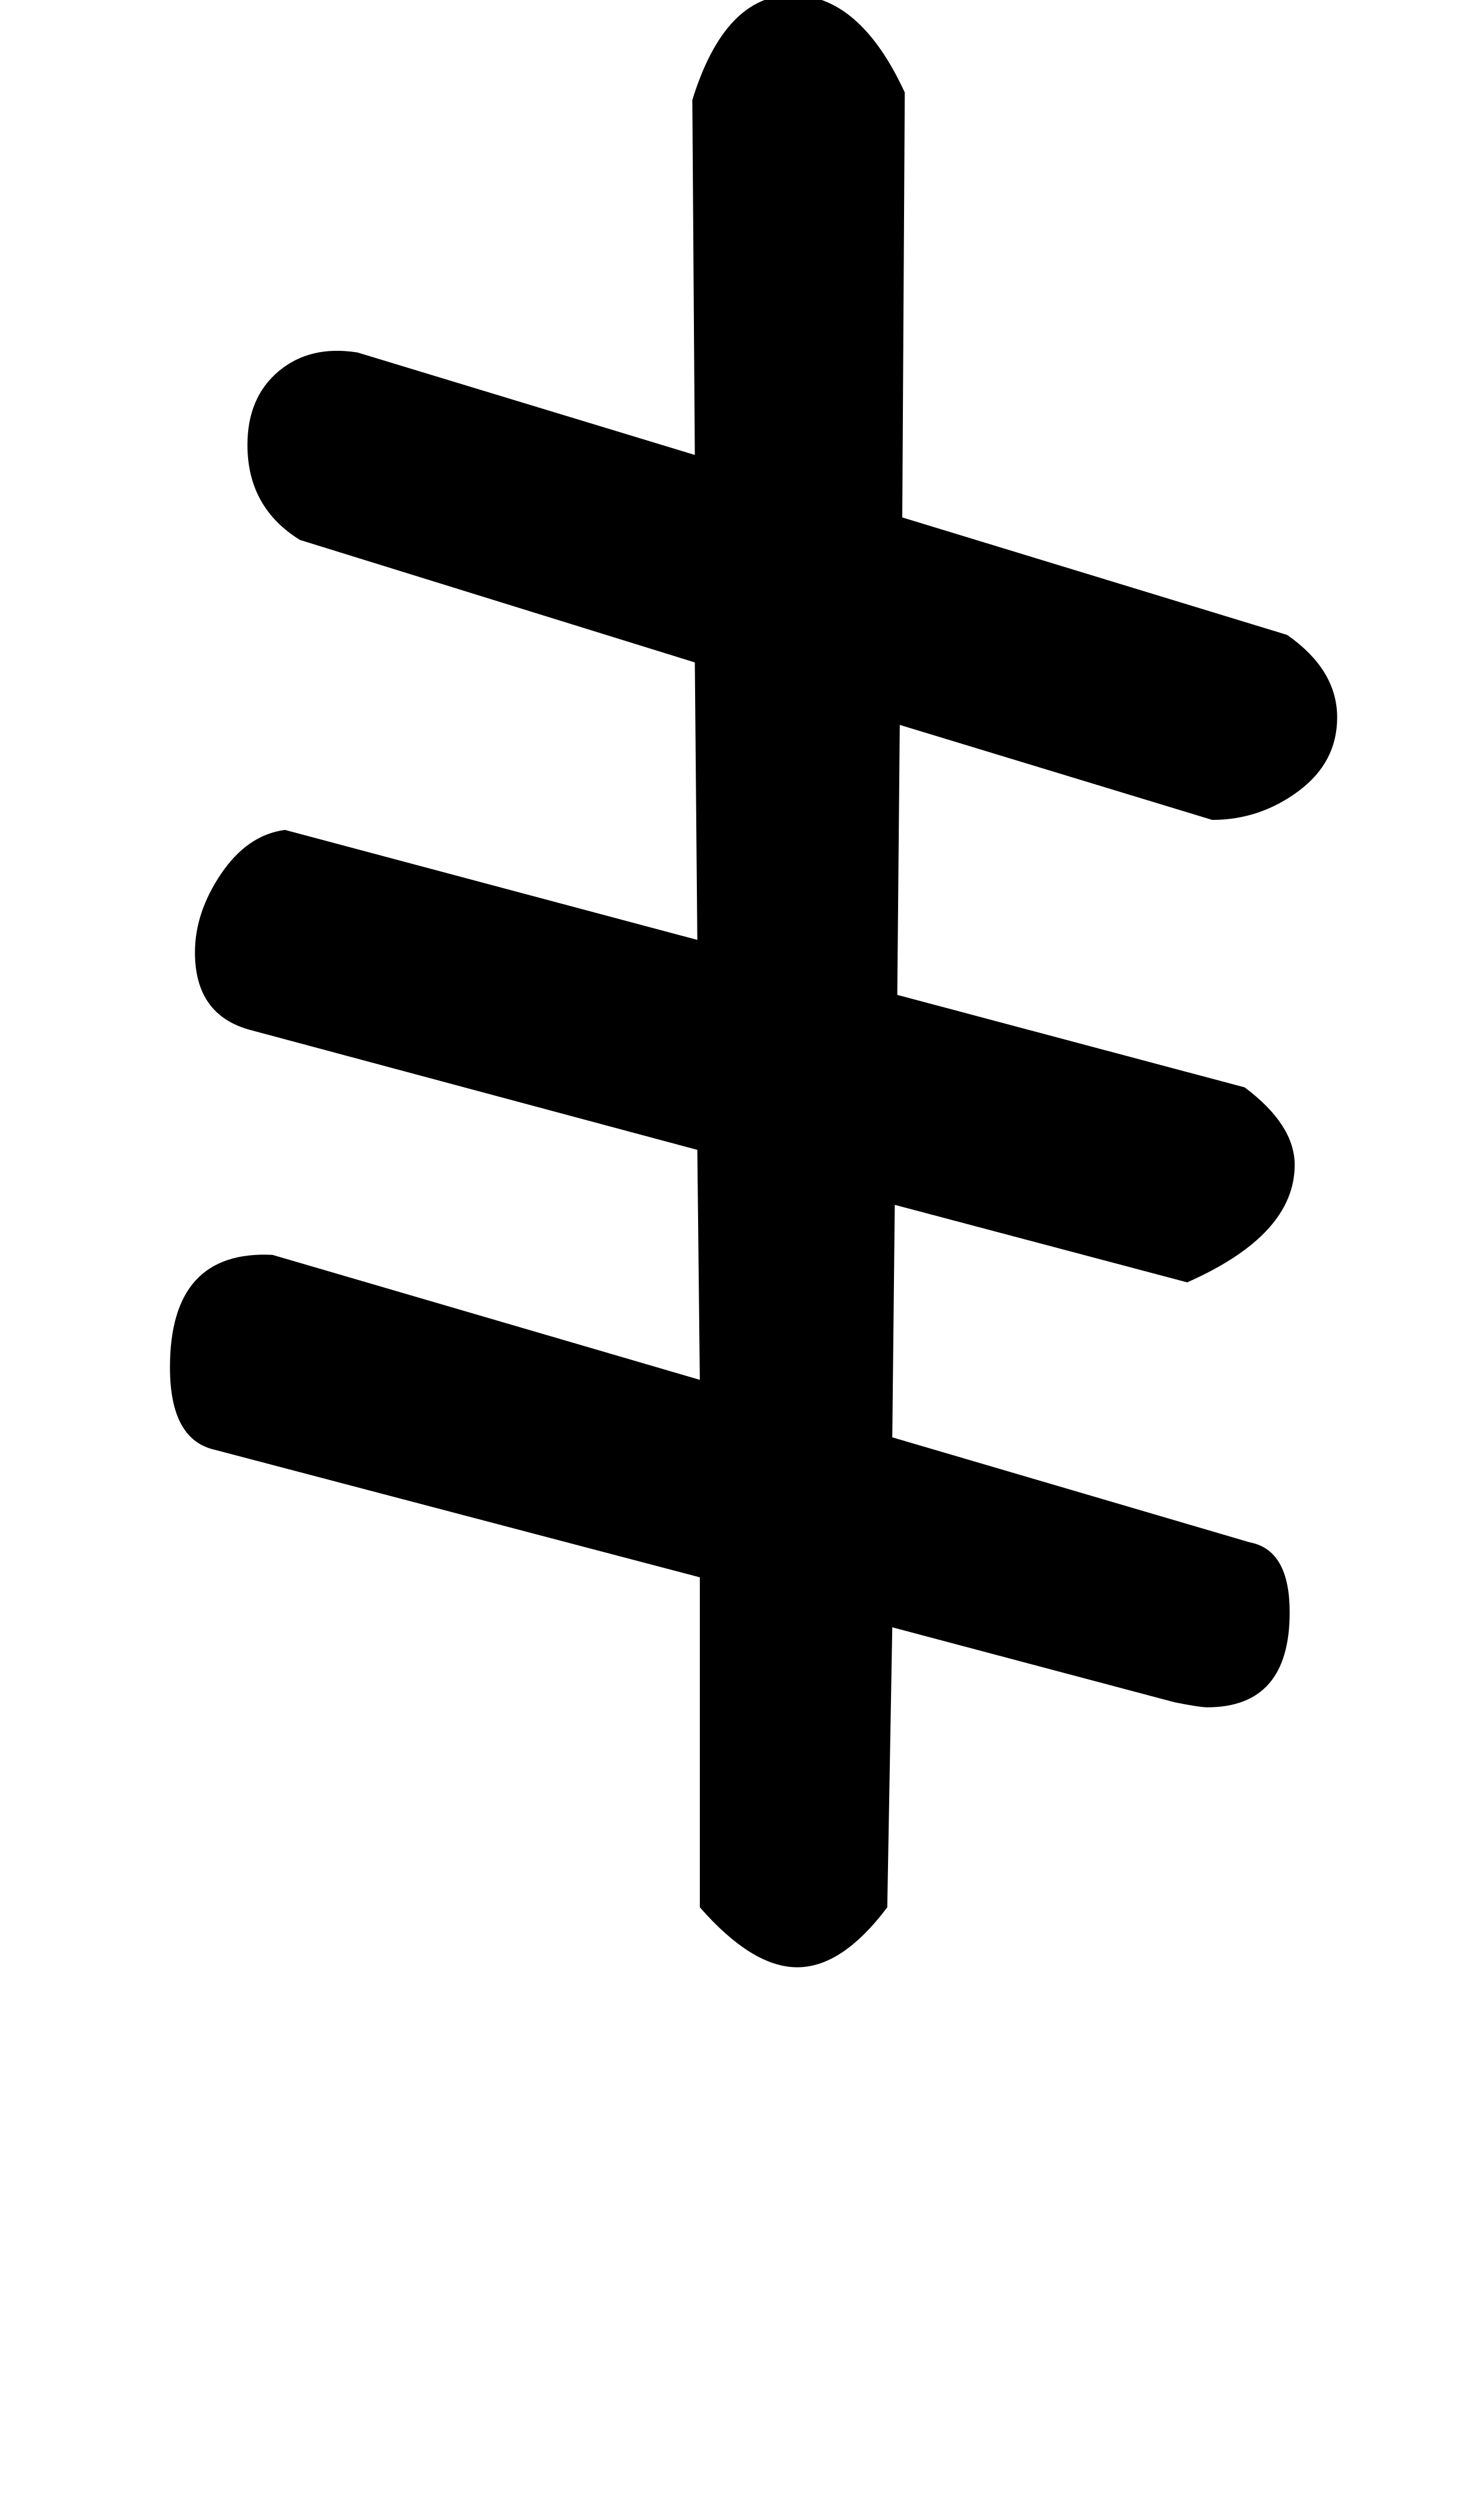
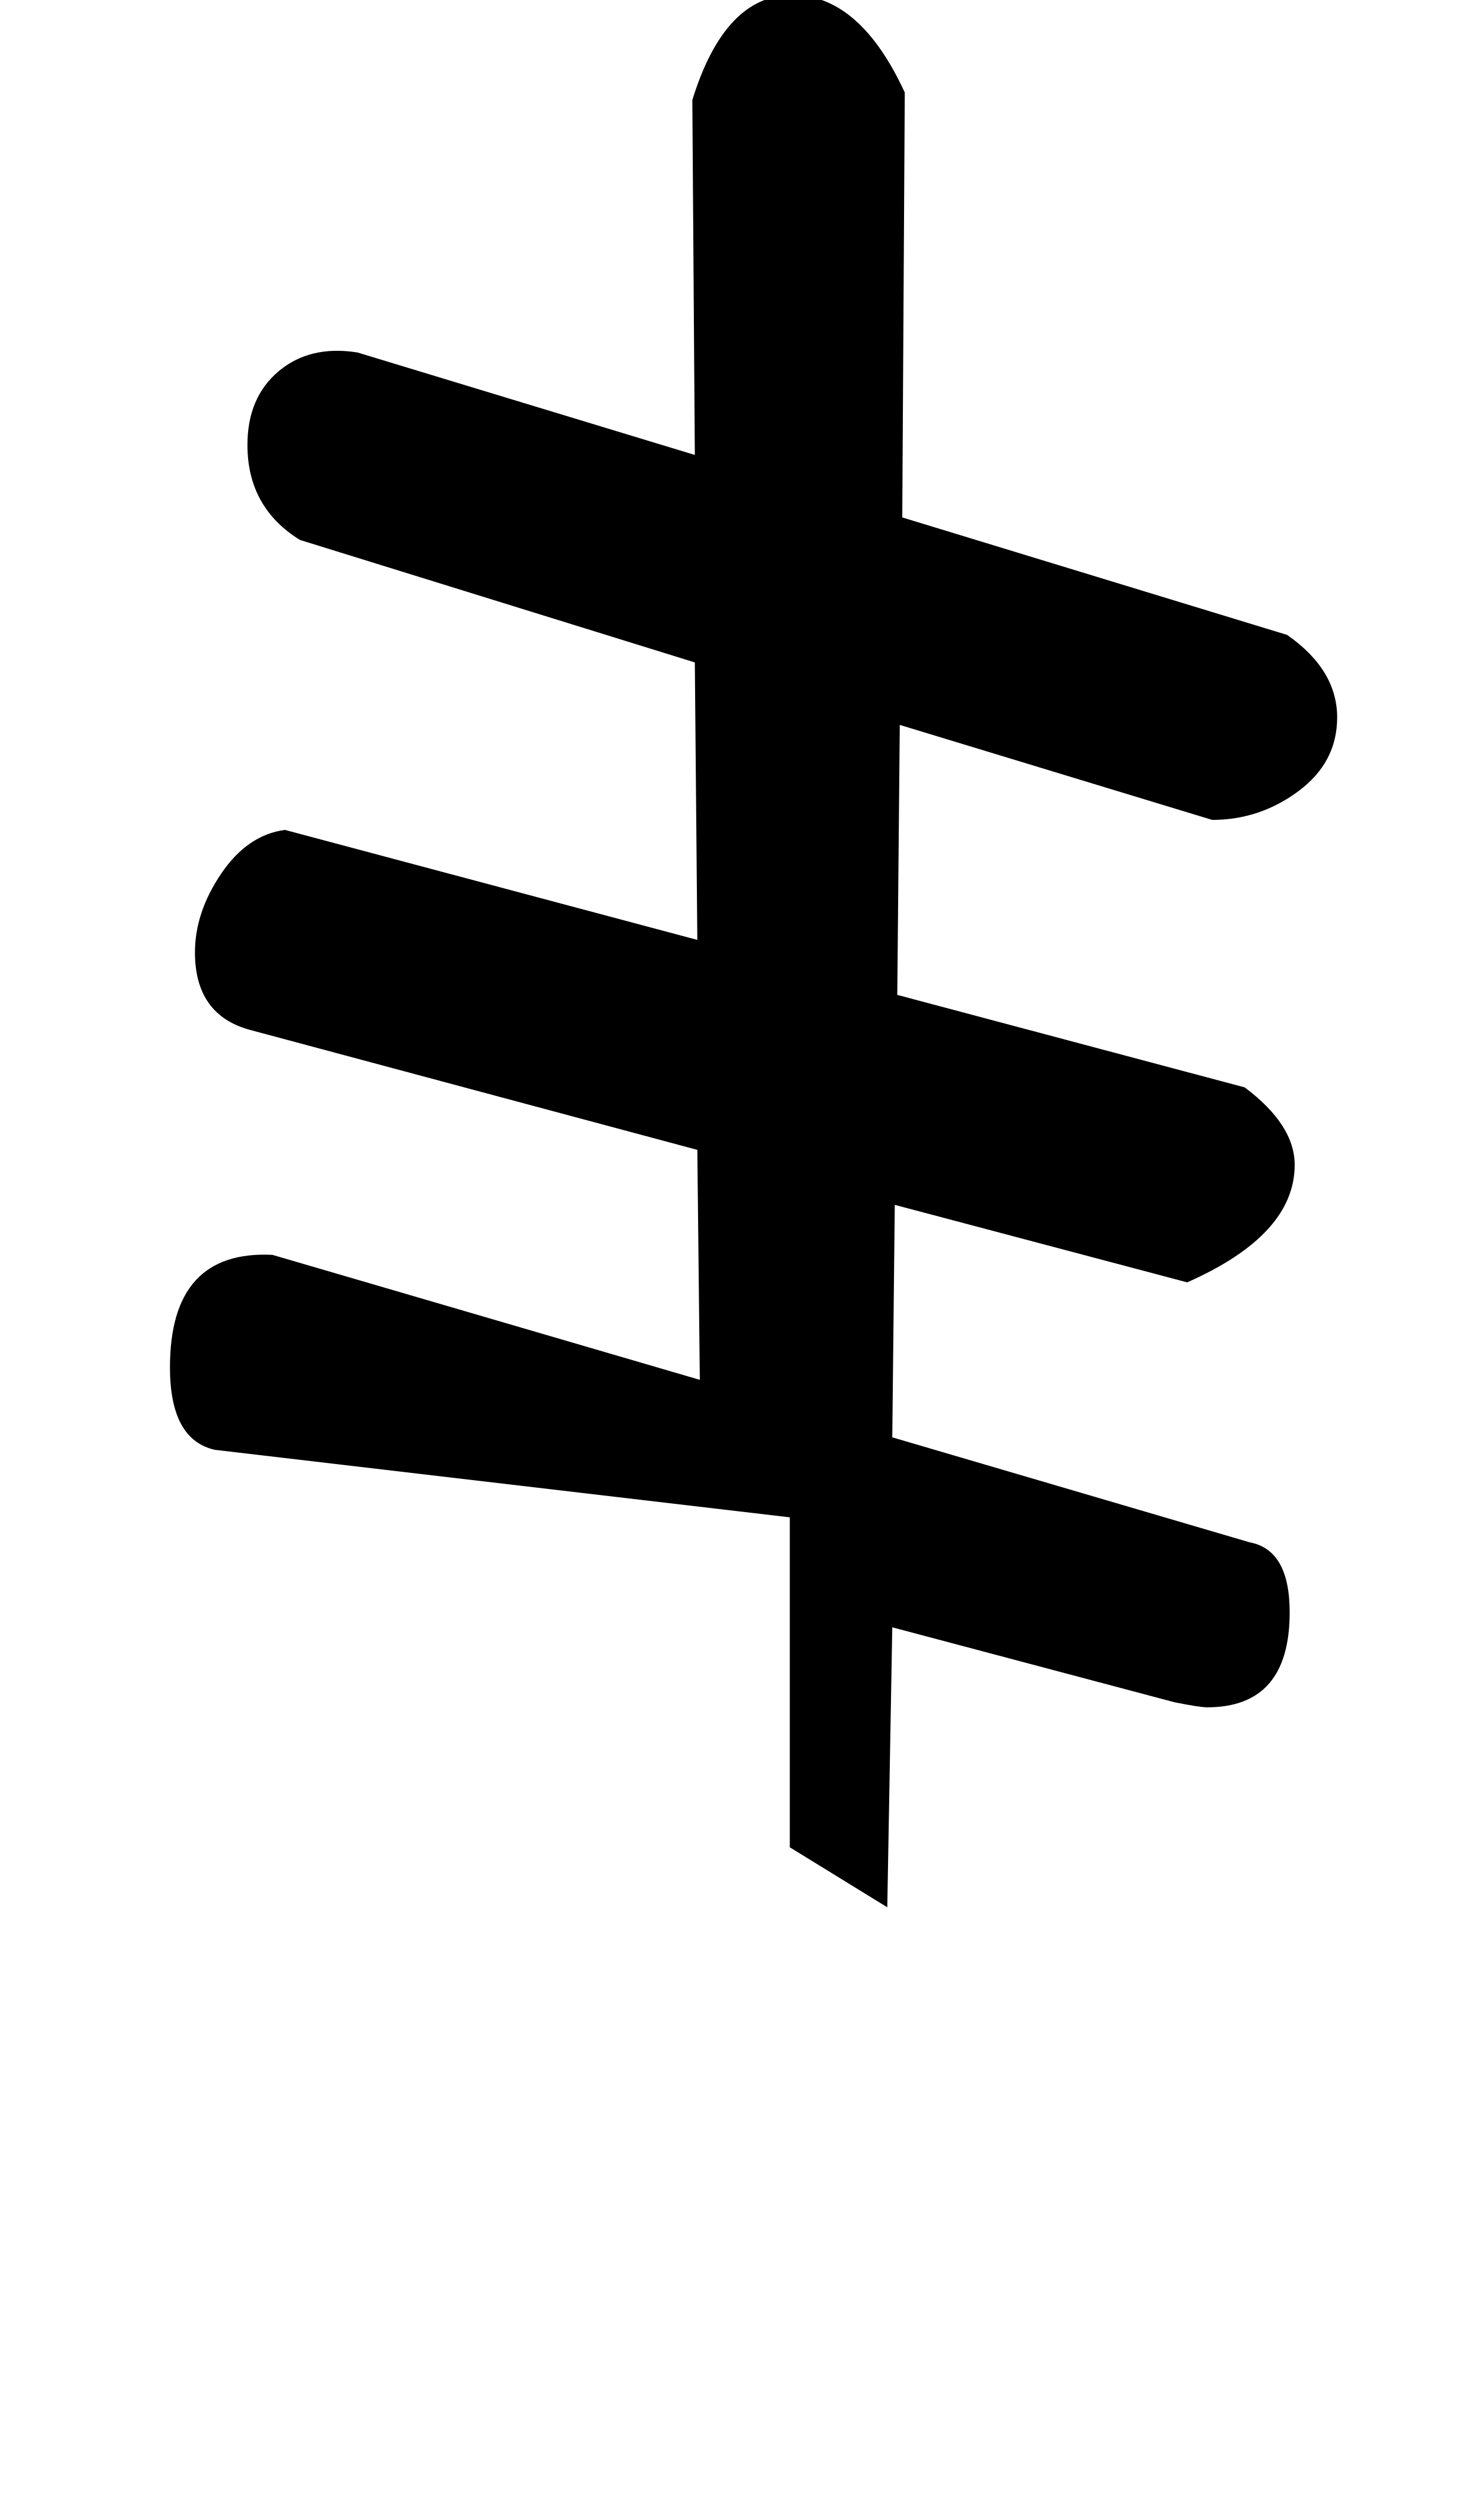
<svg xmlns="http://www.w3.org/2000/svg" version="1.1" width="19" height="32" viewBox="0 0 19 32">
  <title>S</title>
-   <path d="M2.752 18.56q-0.576-0.128-0.576-1.056 0-1.504 1.312-1.44l5.472 1.6-0.032-2.944-5.728-1.536q-0.704-0.192-0.704-0.992 0-0.512 0.336-1.008t0.816-0.56l5.28 1.408-0.032-3.552-5.056-1.568q-0.672-0.416-0.672-1.216 0-0.608 0.4-0.944t1.008-0.24l4.32 1.312-0.032-4.544q0.416-1.344 1.28-1.344t1.44 1.248l-0.032 5.44 4.928 1.504q0.64 0.448 0.64 1.056 0 0.576-0.496 0.944t-1.104 0.368l-4-1.216-0.032 3.456 4.448 1.184q0.64 0.48 0.64 0.992 0 0.896-1.376 1.504l-3.744-0.992-0.032 2.976 4.576 1.344q0.512 0.096 0.512 0.896 0 1.216-1.056 1.216-0.096 0-0.416-0.064l-3.616-0.96-0.064 3.584q-0.576 0.768-1.152 0.768t-1.248-0.768v-4.224z" />
+   <path d="M2.752 18.56q-0.576-0.128-0.576-1.056 0-1.504 1.312-1.44l5.472 1.6-0.032-2.944-5.728-1.536q-0.704-0.192-0.704-0.992 0-0.512 0.336-1.008t0.816-0.56l5.28 1.408-0.032-3.552-5.056-1.568q-0.672-0.416-0.672-1.216 0-0.608 0.4-0.944t1.008-0.24l4.32 1.312-0.032-4.544q0.416-1.344 1.28-1.344t1.44 1.248l-0.032 5.44 4.928 1.504q0.64 0.448 0.64 1.056 0 0.576-0.496 0.944t-1.104 0.368l-4-1.216-0.032 3.456 4.448 1.184q0.64 0.48 0.64 0.992 0 0.896-1.376 1.504l-3.744-0.992-0.032 2.976 4.576 1.344q0.512 0.096 0.512 0.896 0 1.216-1.056 1.216-0.096 0-0.416-0.064l-3.616-0.96-0.064 3.584t-1.248-0.768v-4.224z" />
</svg>